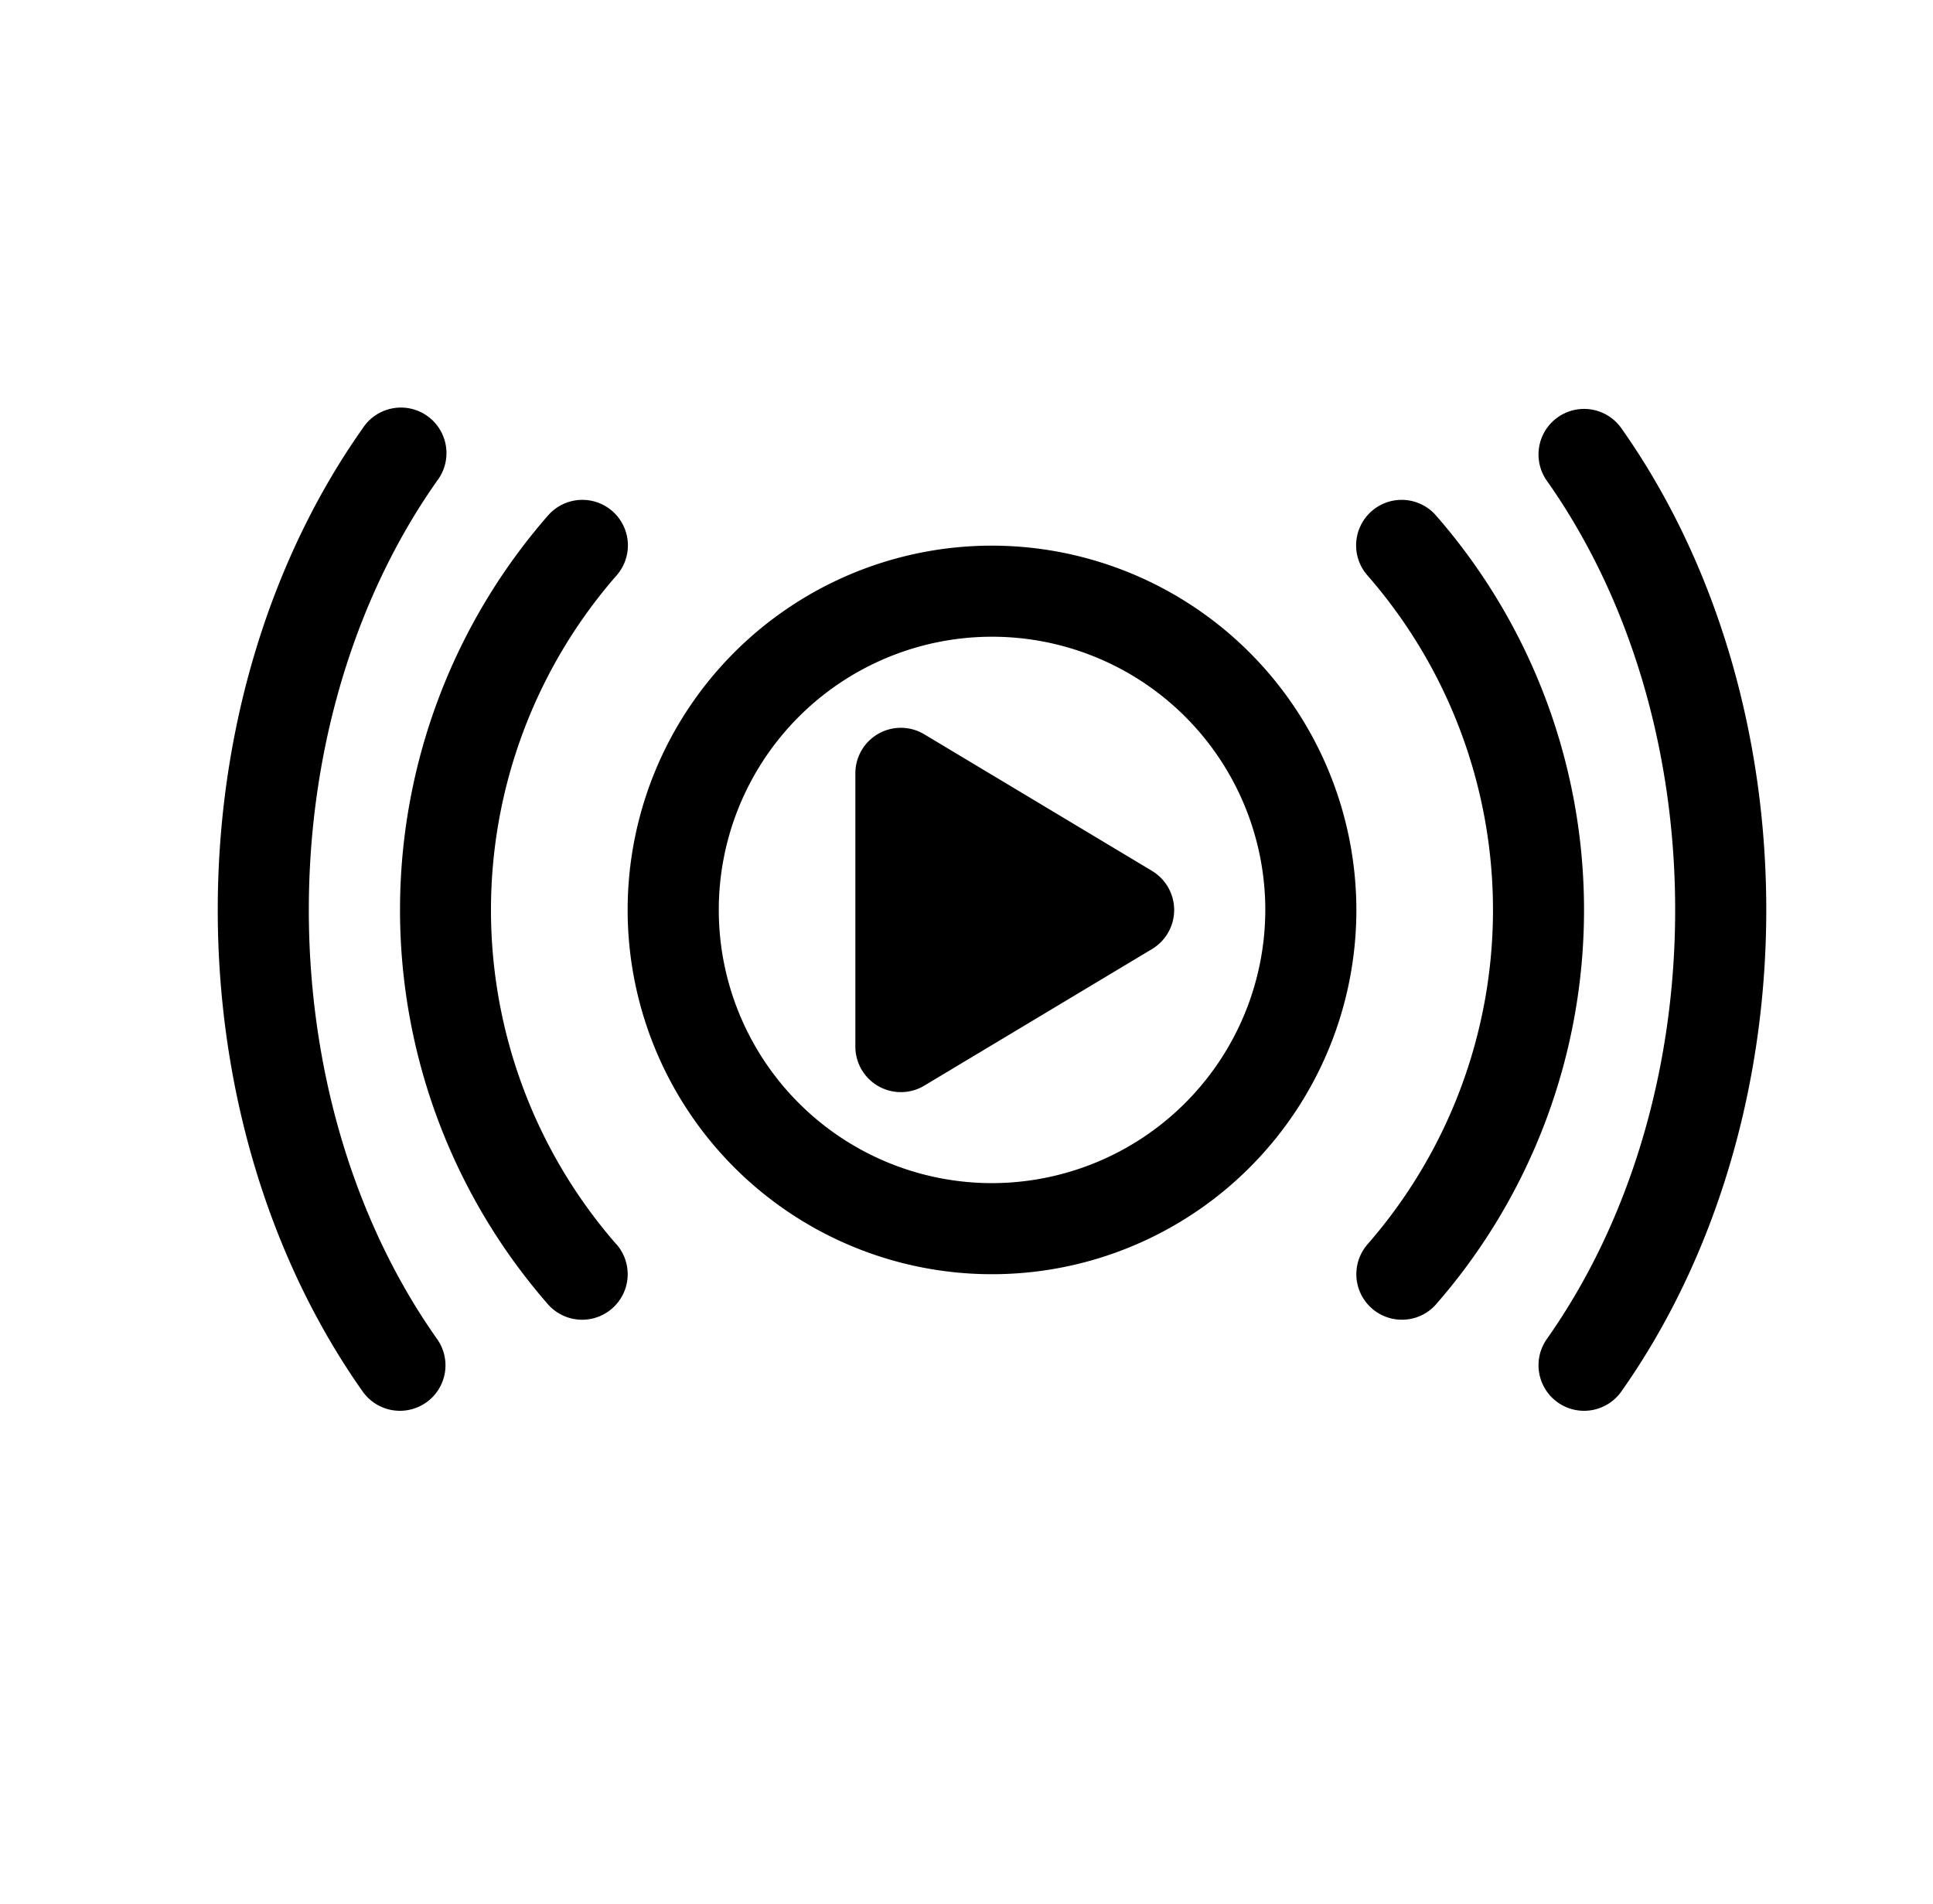
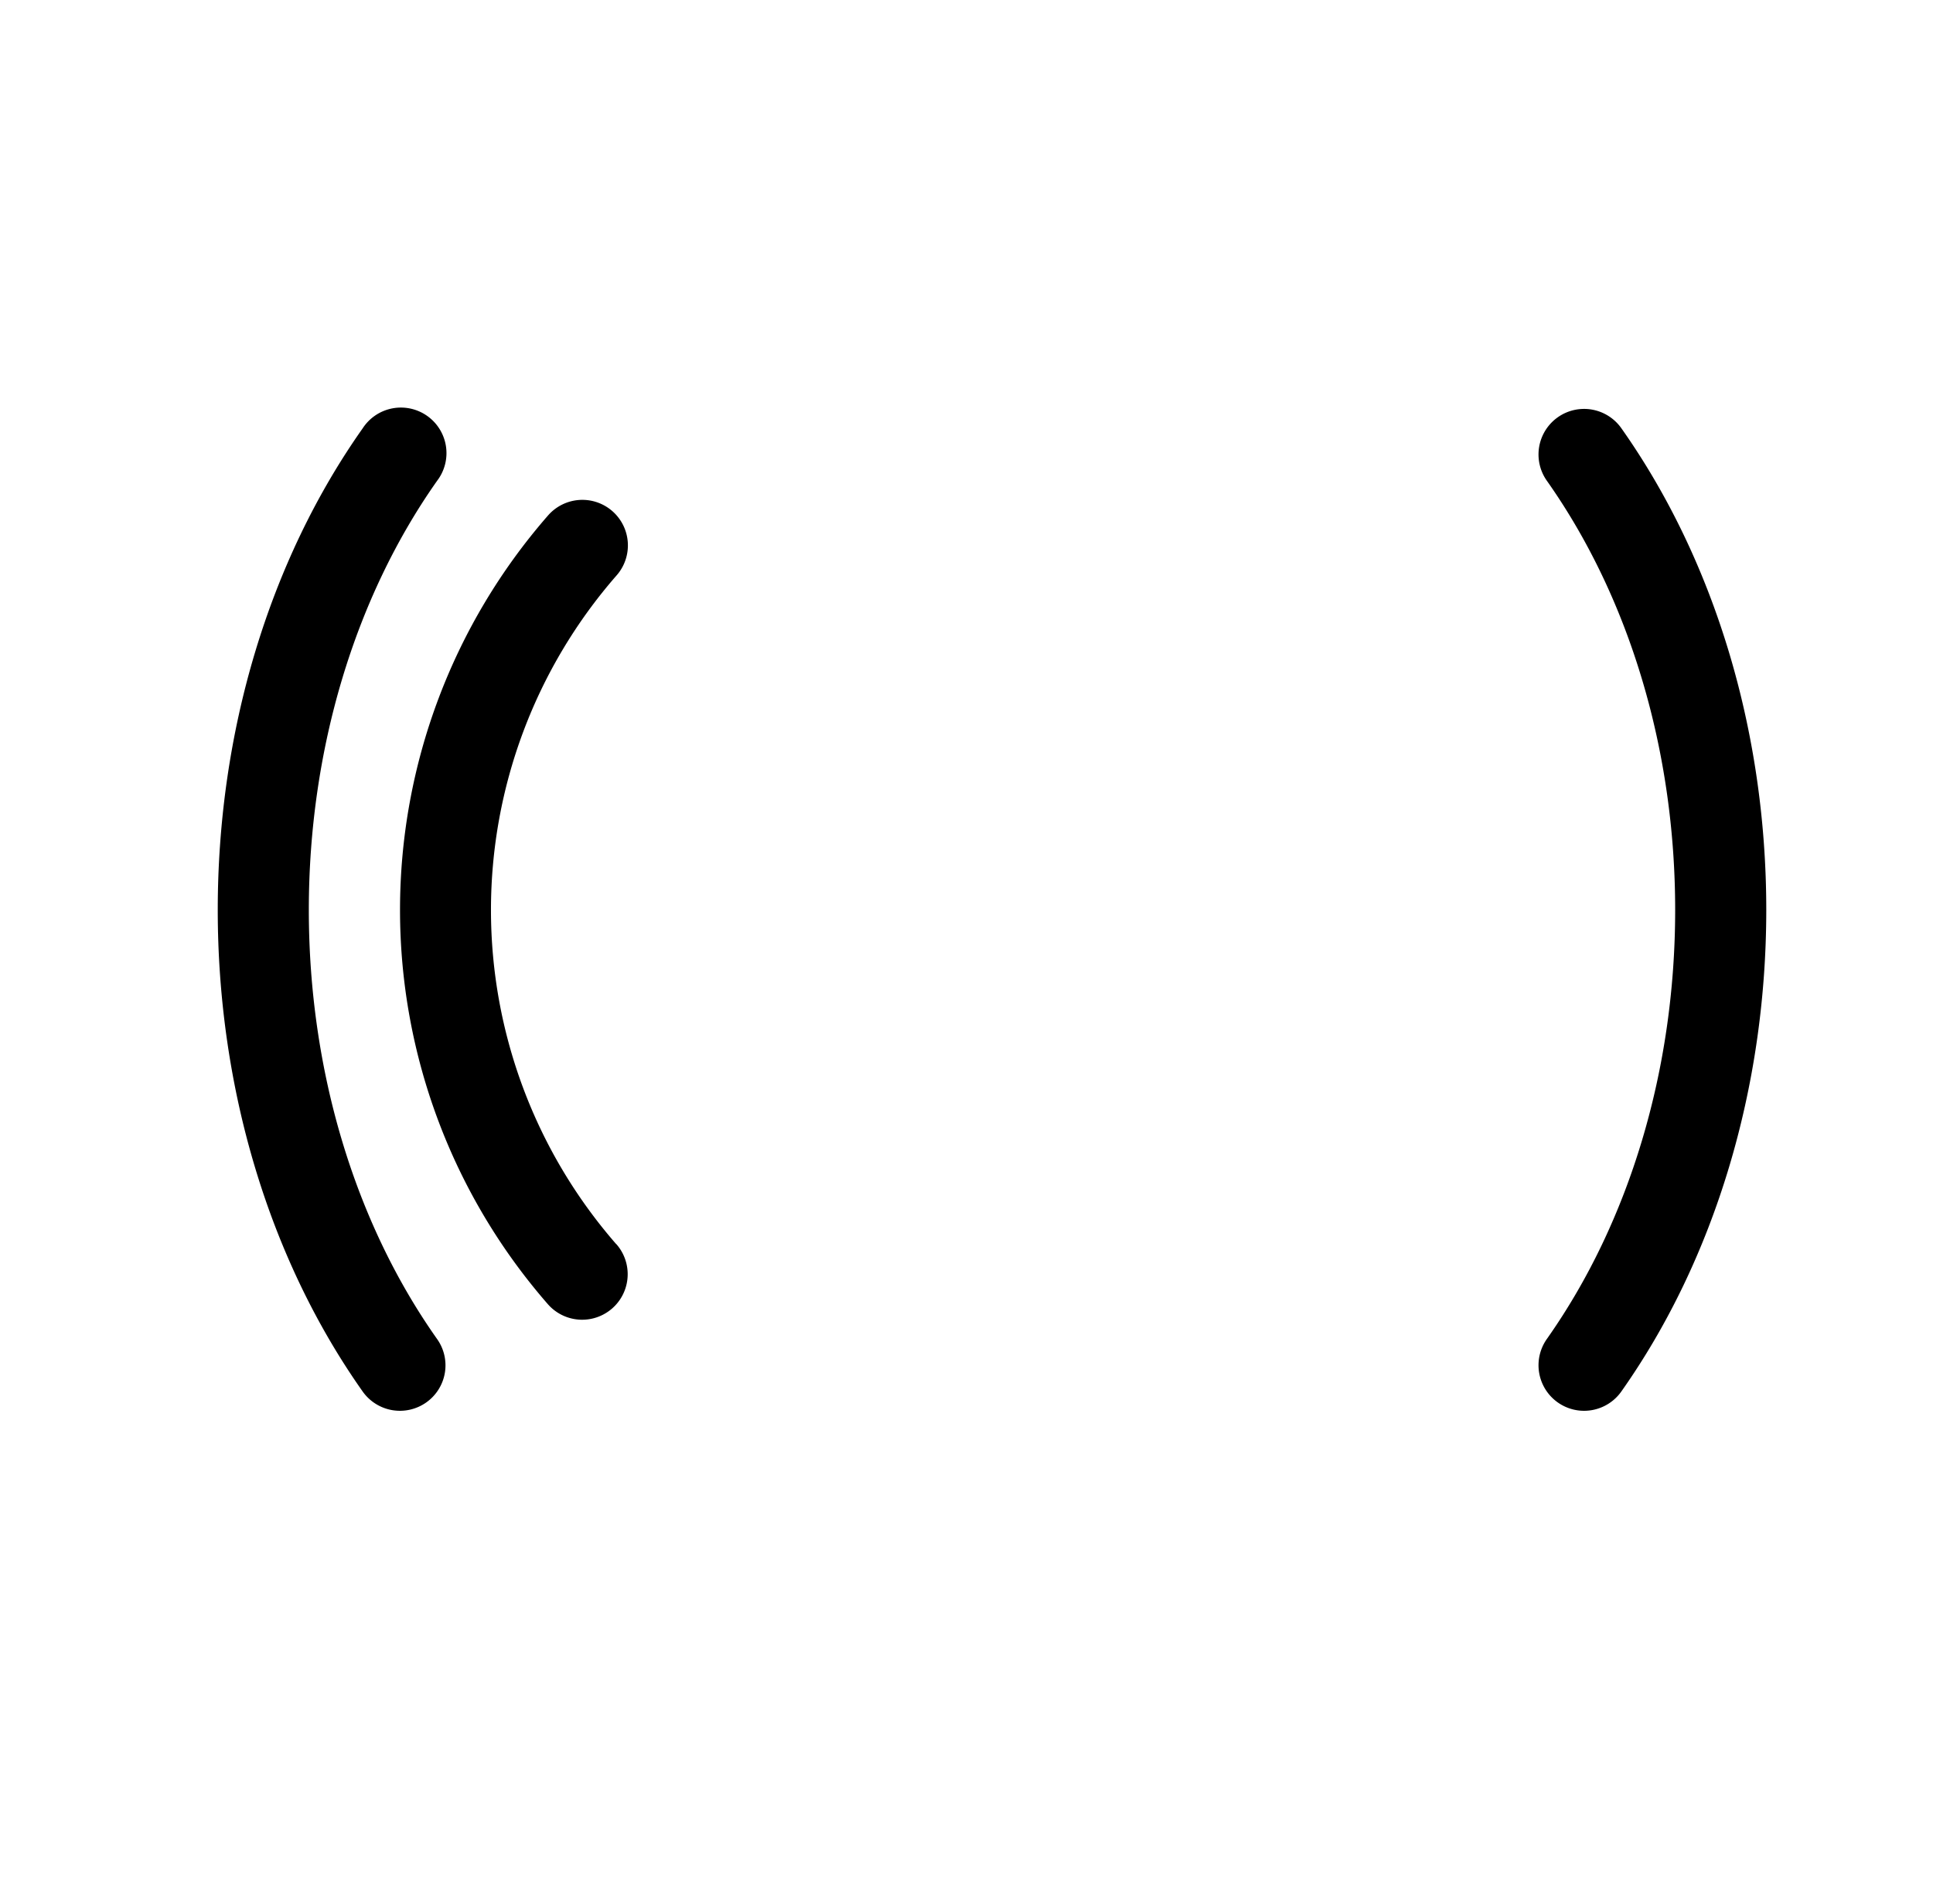
<svg xmlns="http://www.w3.org/2000/svg" viewBox="0 0 659.22 649.53">
  <path fill="currentColor" d="M145.35,478.39a15.56,15.56,0,0,1-21.66-3.73C91.81,429.5,74.26,371.16,74.26,310.38S91.81,191.26,123.69,146.1A15.54,15.54,0,1,1,149.07,164C120.87,204,105.32,256,105.32,310.39s15.53,106.42,43.75,146.37A15.49,15.49,0,0,1,145.35,478.39Z" />
  <path fill="currentColor" d="M210.17,424.35a15.53,15.53,0,0,1-23.28,20.57,204.56,204.56,0,0,1,0-269.08,15.53,15.53,0,1,1,23.28,20.56,173.43,173.43,0,0,0,0,228Z" />
-   <path fill="currentColor" d="M478.09,450.16a15.53,15.53,0,0,1-11.64-25.81,173.43,173.43,0,0,0,0-227.95,15.53,15.53,0,1,1,23.28-20.56,204.53,204.53,0,0,1,0,269.08A15.42,15.42,0,0,1,478.09,450.16Z" />
  <path fill="currentColor" d="M552.92,474.66a15.54,15.54,0,1,1-25.38-17.94c28.21-40,43.75-91.93,43.75-146.35S555.76,204,527.54,164a15.54,15.54,0,0,1,25.38-17.95c31.89,45.16,49.44,103.52,49.44,164.29S584.79,429.51,552.92,474.66Z" />
-   <path fill="currentColor" d="M392.87,297.07l-77.65-46.59a15.51,15.51,0,0,0-23.51,13.3V357a15.52,15.52,0,0,0,23.52,13.31l77.67-46.6a15.53,15.53,0,0,0,0-26.62Z" />
-   <path fill="currentColor" d="M338.32,186.12A124.26,124.26,0,1,0,462.57,310.38,124.41,124.41,0,0,0,338.32,186.12Zm0,217.45a93.19,93.19,0,1,1,93.19-93.19A93.3,93.3,0,0,1,338.32,403.57Z" />
</svg>